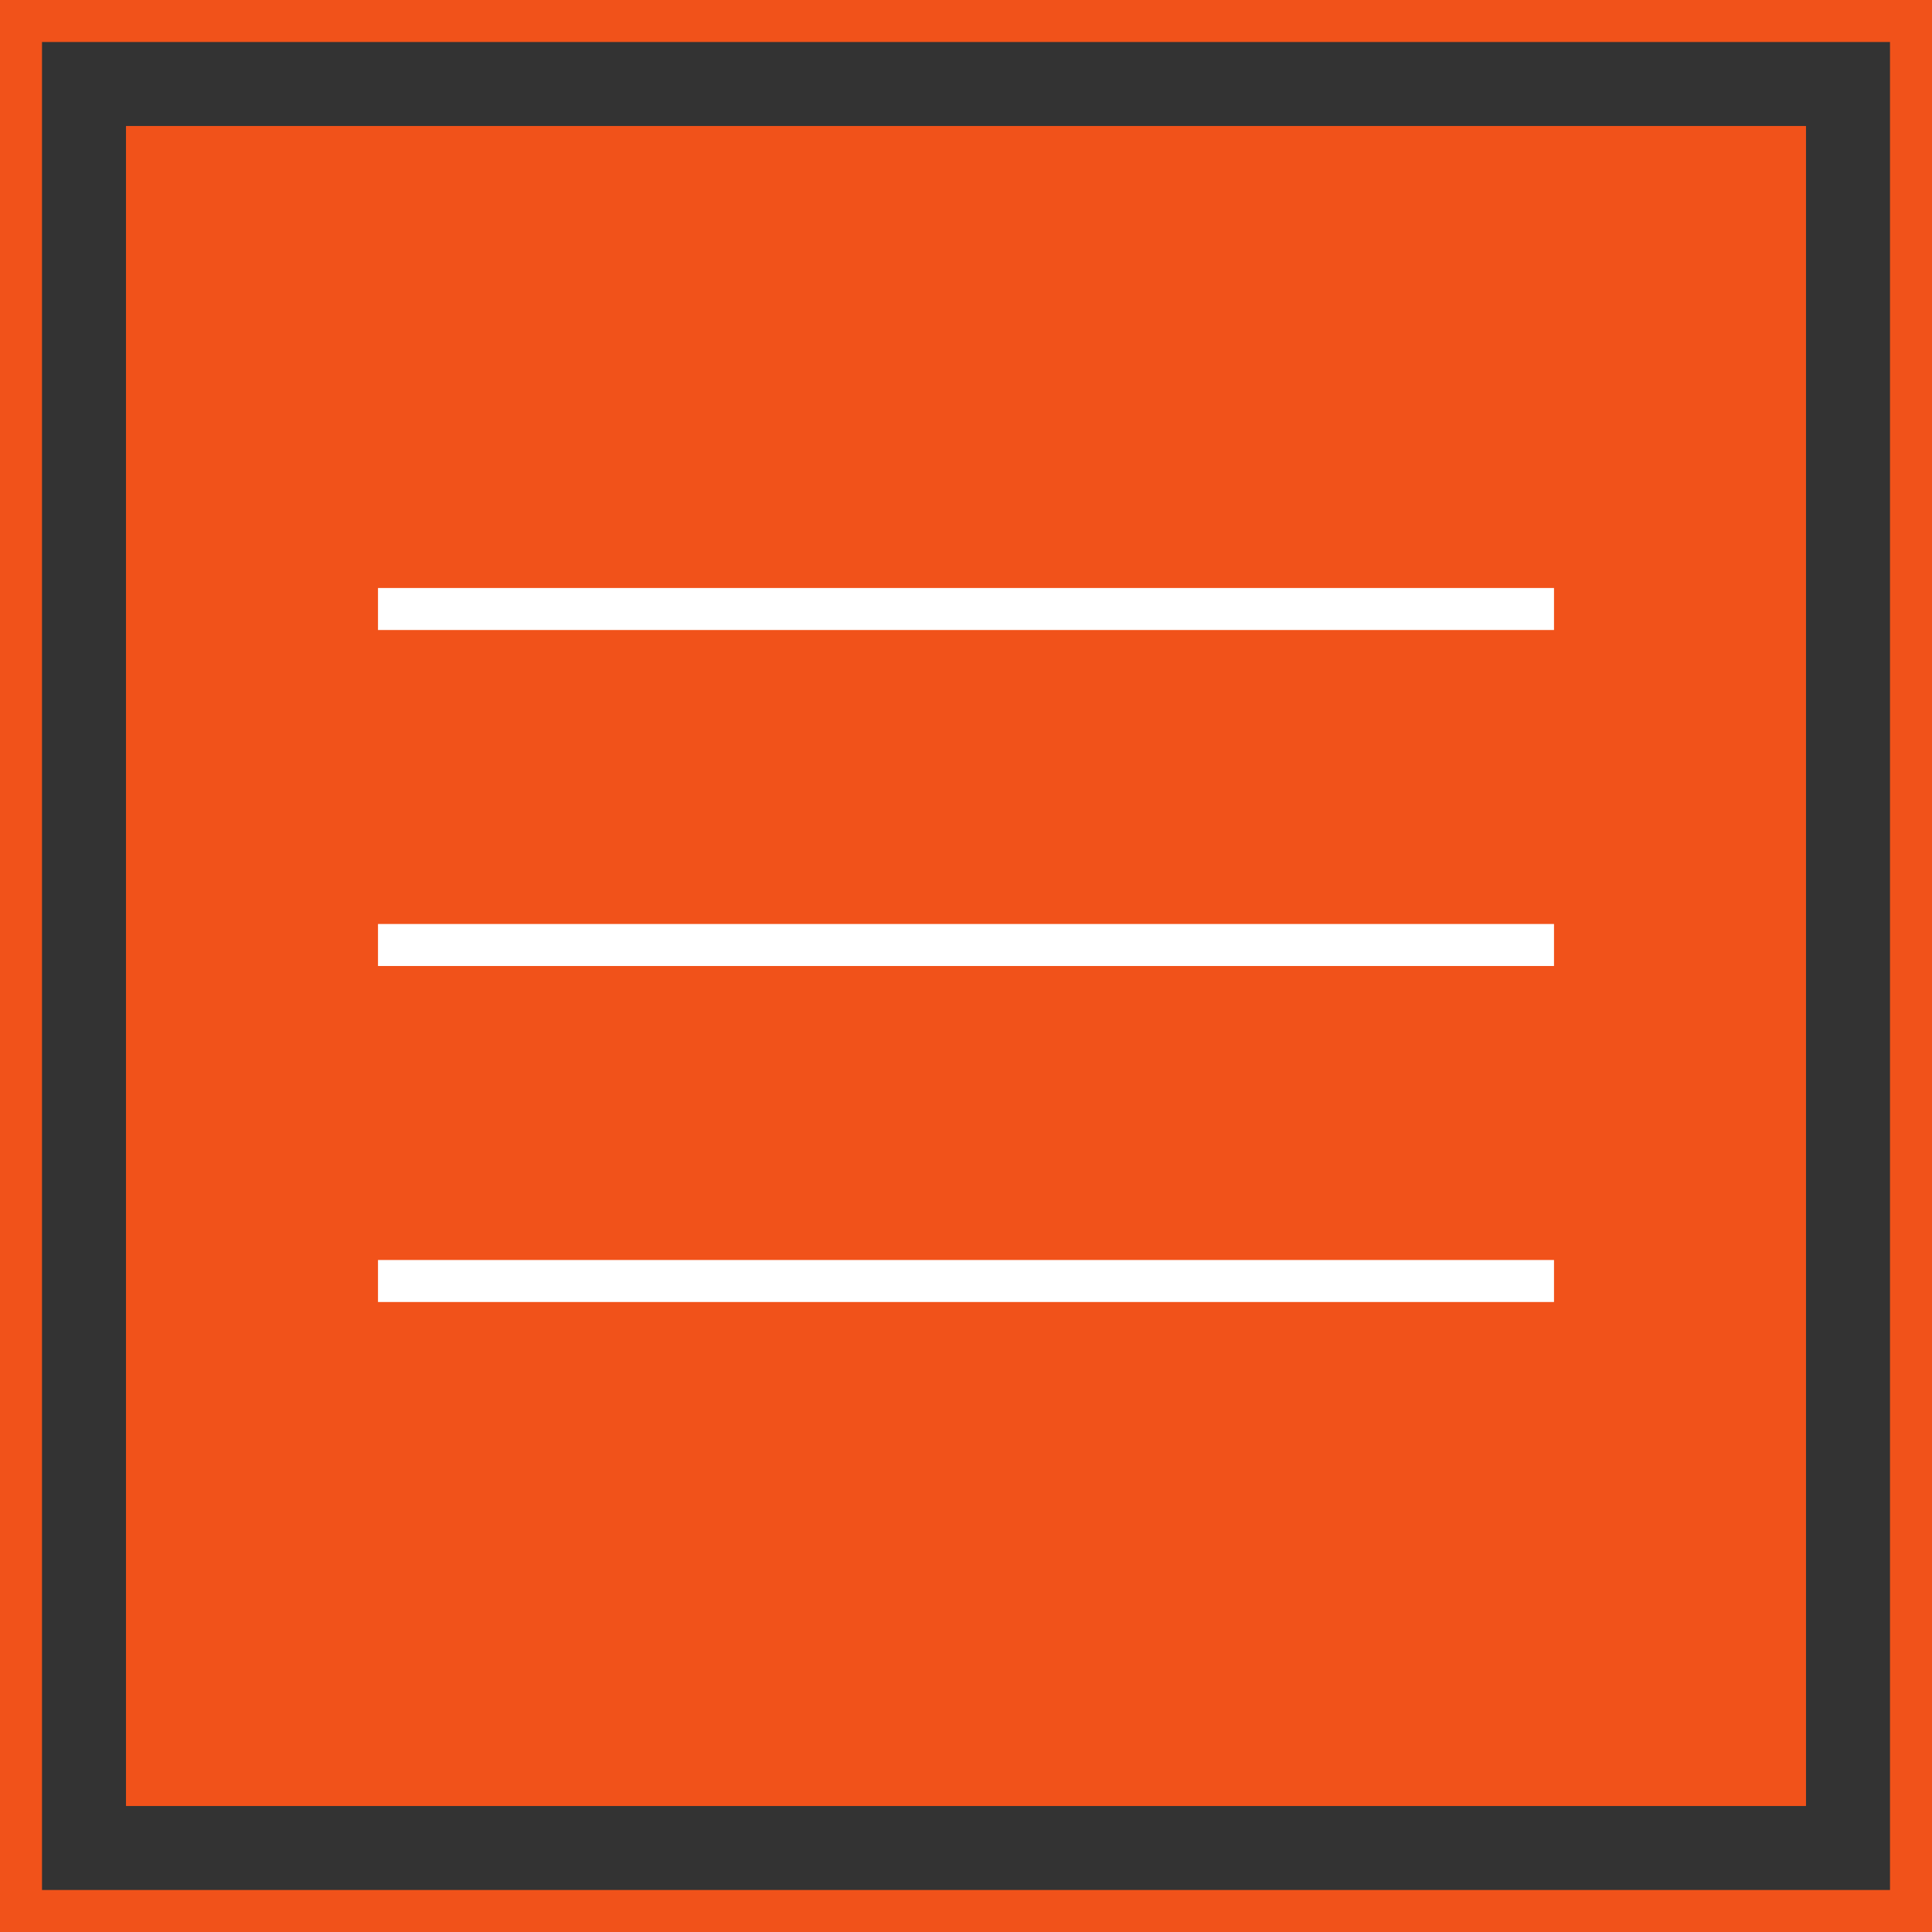
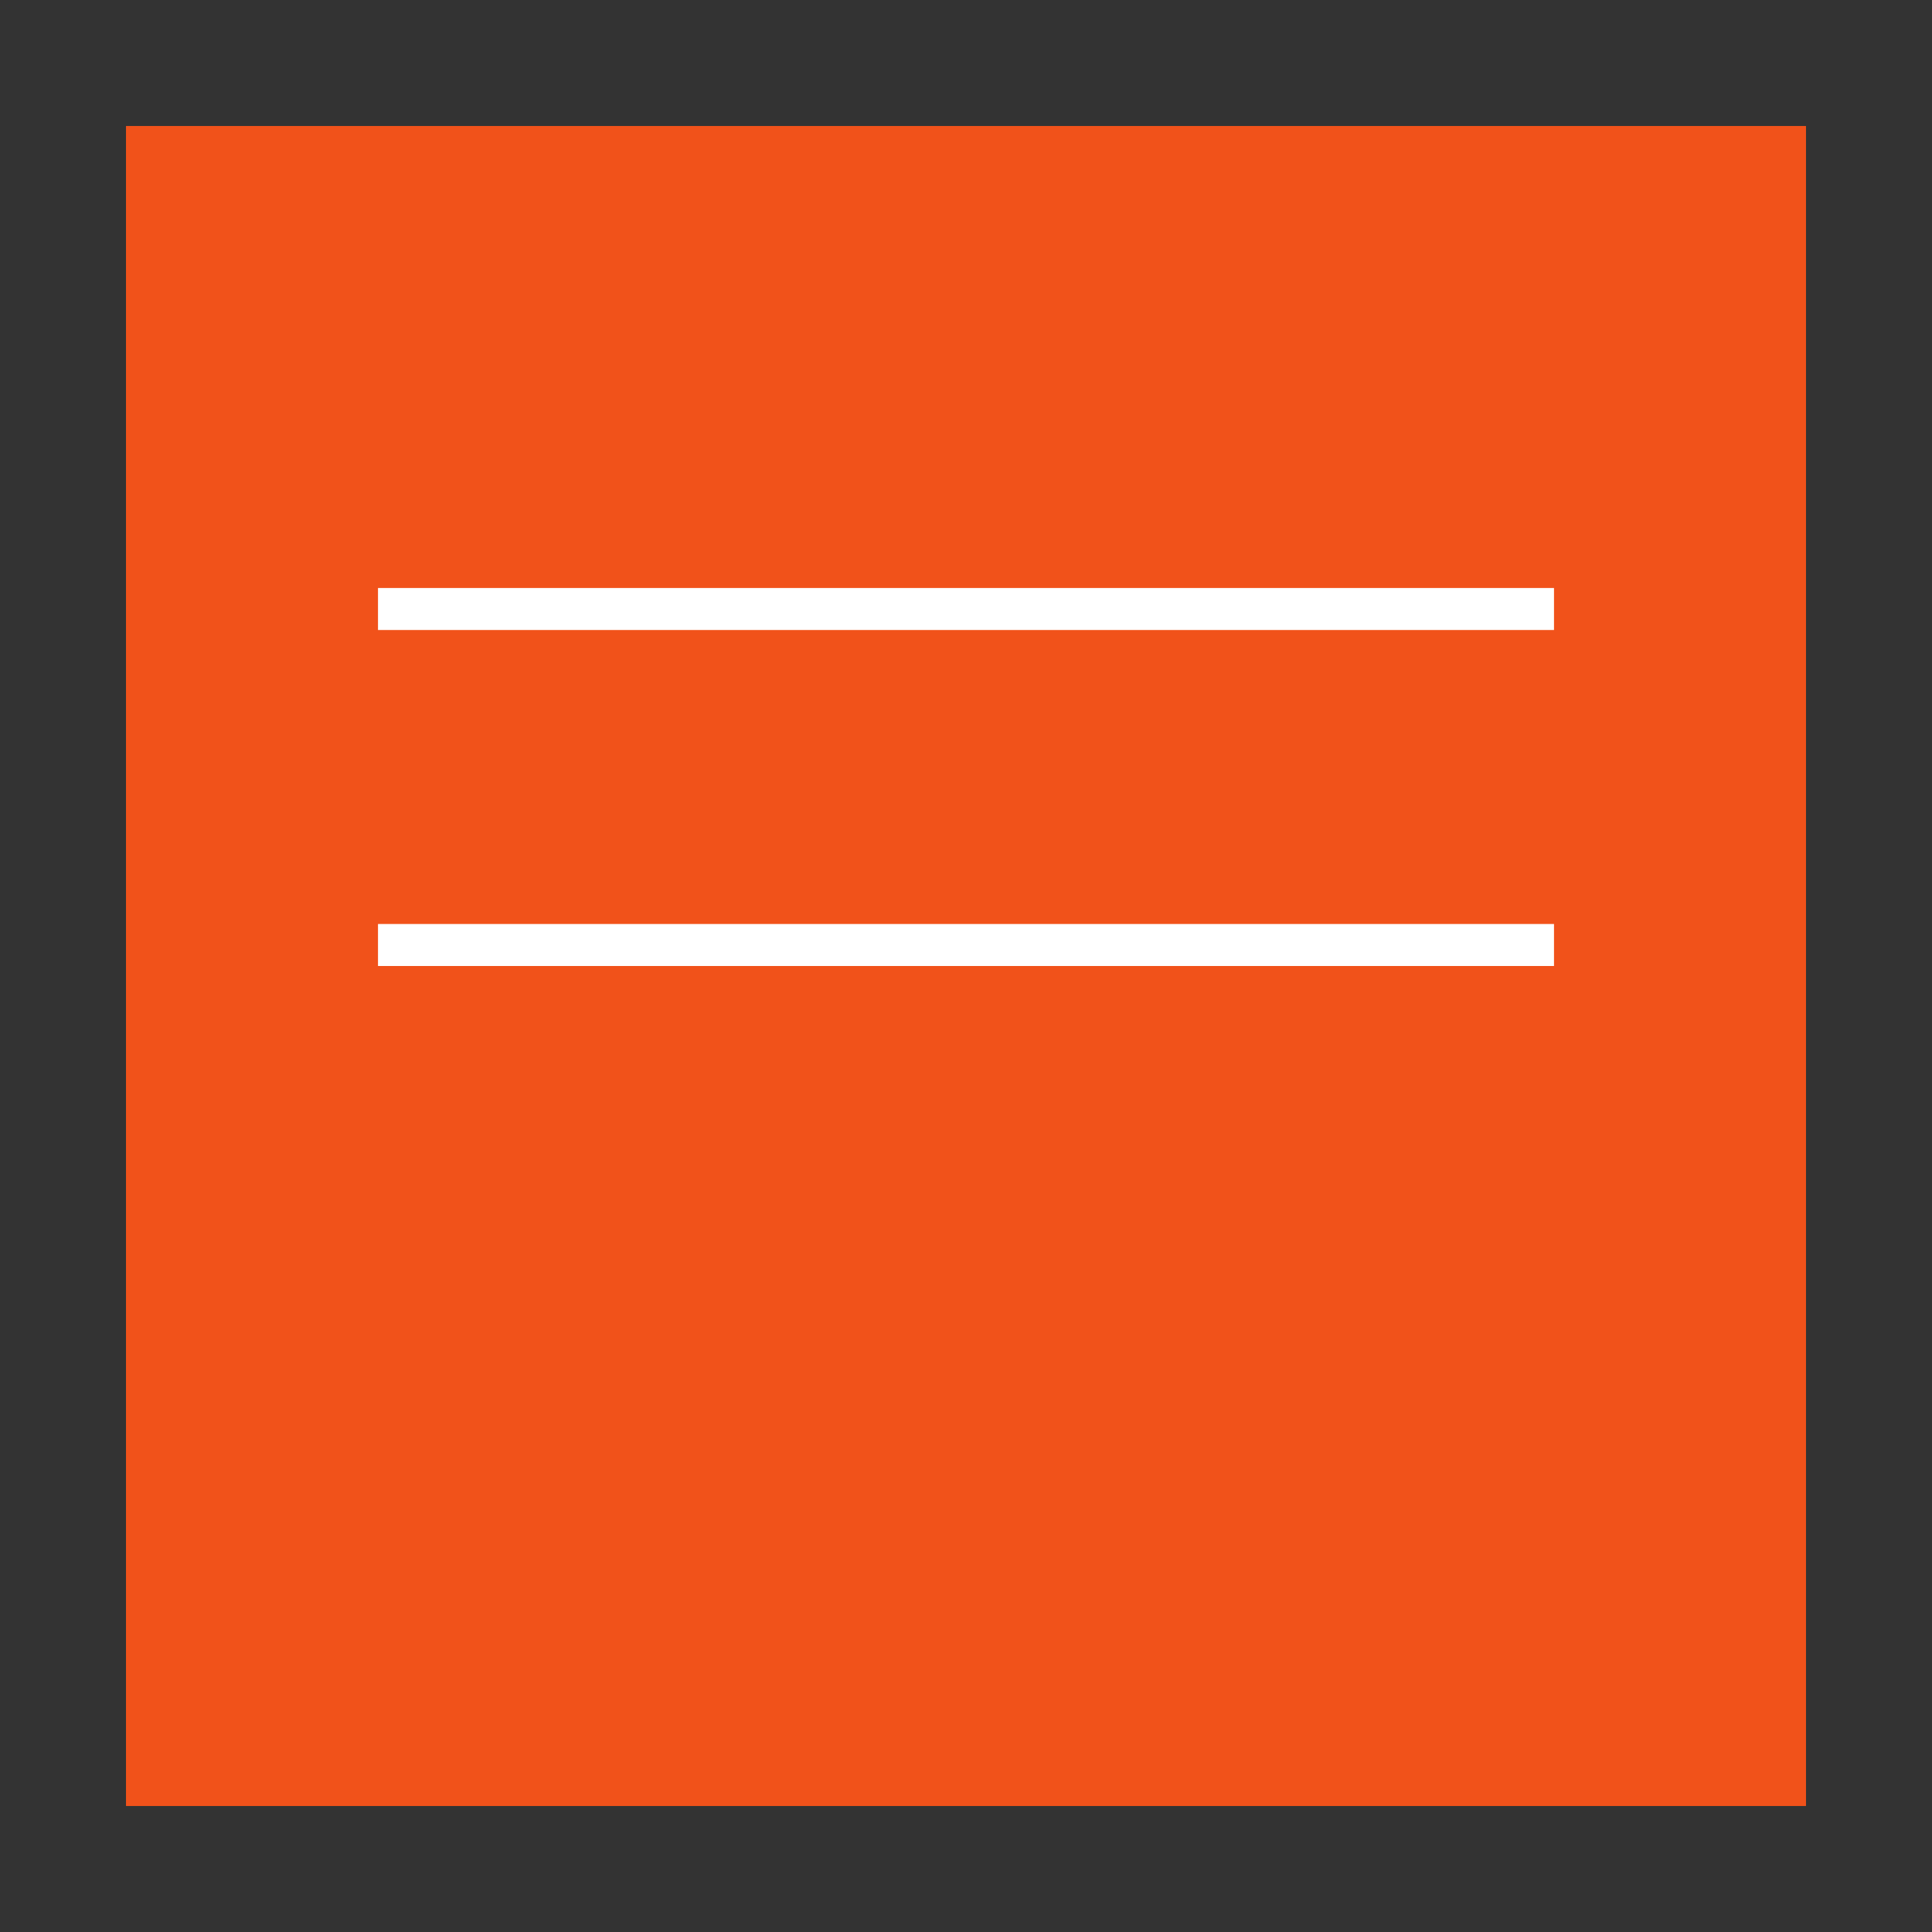
<svg xmlns="http://www.w3.org/2000/svg" width="46" height="46" viewBox="0 0 46 46" fill="none">
  <rect x="0" y="0" width="46" height="46" fill="#333333" stroke="none" />
-   <rect x="0.5" y="0.5" width="45" height="45" stroke="#F1521A" />
  <rect width="40" height="40" transform="translate(3 3)" fill="#F1521A" />
  <line x1="9" y1="14.5" x2="37" y2="14.5" stroke="white" />
  <line x1="9" y1="22.5" x2="37" y2="22.5" stroke="white" />
-   <line x1="9" y1="30.5" x2="37" y2="30.5" stroke="white" />
</svg>